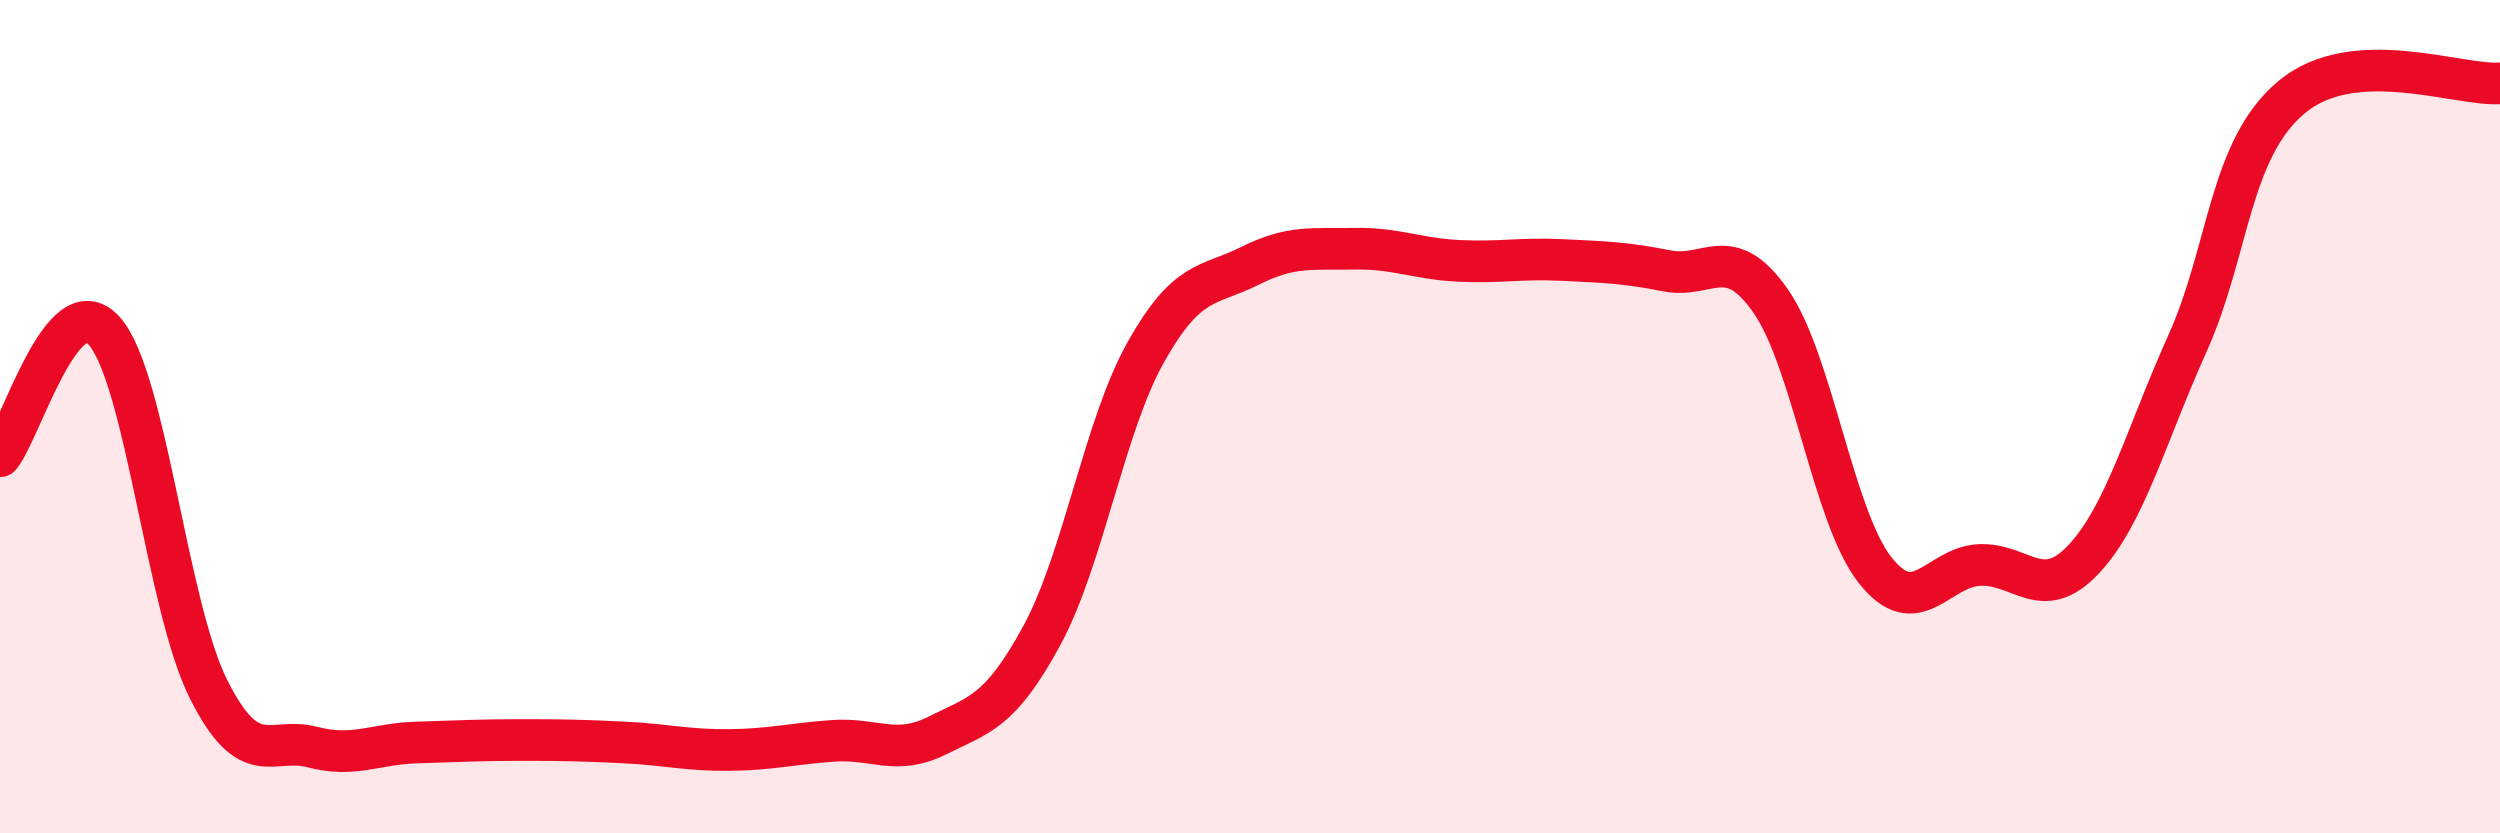
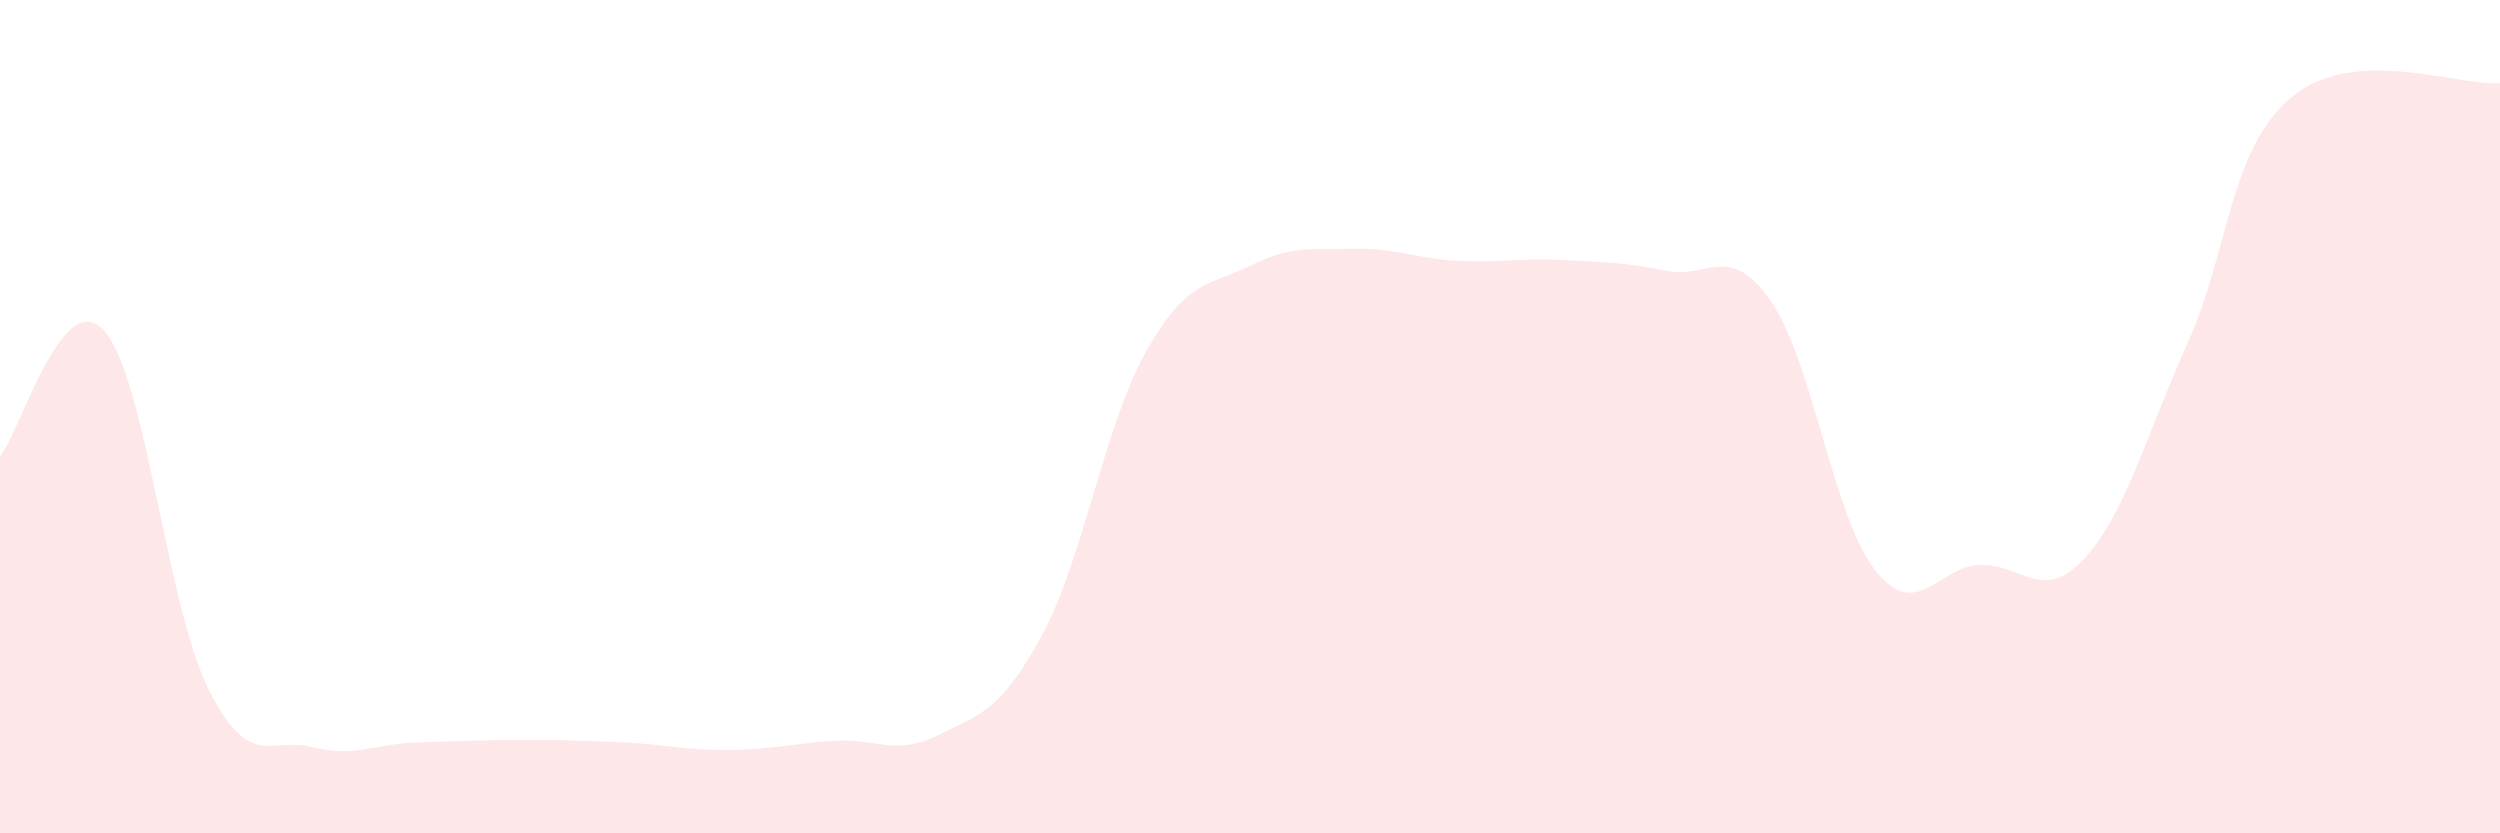
<svg xmlns="http://www.w3.org/2000/svg" width="60" height="20" viewBox="0 0 60 20">
  <path d="M 0,10.95 C 0.5,10.35 1.5,6.82 2.5,7.94 C 3.5,9.06 4,14.53 5,16.53 C 6,18.53 6.5,17.67 7.5,17.93 C 8.5,18.19 9,17.85 10,17.82 C 11,17.79 11.5,17.76 12.5,17.76 C 13.5,17.76 14,17.77 15,17.82 C 16,17.87 16.5,18.01 17.5,18 C 18.5,17.99 19,17.85 20,17.78 C 21,17.71 21.5,18.15 22.5,17.65 C 23.5,17.15 24,17.1 25,15.26 C 26,13.42 26.5,10.23 27.5,8.45 C 28.5,6.67 29,6.88 30,6.38 C 31,5.88 31.5,5.99 32.5,5.97 C 33.5,5.95 34,6.21 35,6.26 C 36,6.31 36.5,6.19 37.5,6.24 C 38.5,6.29 39,6.3 40,6.5 C 41,6.7 41.5,5.79 42.5,7.23 C 43.5,8.67 44,12.41 45,13.68 C 46,14.95 46.5,13.61 47.5,13.56 C 48.5,13.51 49,14.49 50,13.43 C 51,12.37 51.5,10.46 52.5,8.24 C 53.5,6.02 53.5,3.58 55,2.33 C 56.5,1.08 59,2.07 60,2L60 20L0 20Z" fill="#EB0A25" opacity="0.1" stroke-linecap="round" stroke-linejoin="round" />
-   <path d="M 0,10.95 C 0.5,10.35 1.5,6.82 2.5,7.94 C 3.5,9.06 4,14.53 5,16.53 C 6,18.53 6.5,17.67 7.5,17.93 C 8.5,18.19 9,17.85 10,17.82 C 11,17.79 11.5,17.76 12.5,17.76 C 13.5,17.76 14,17.77 15,17.82 C 16,17.87 16.5,18.01 17.5,18 C 18.5,17.99 19,17.85 20,17.78 C 21,17.71 21.5,18.15 22.5,17.65 C 23.5,17.15 24,17.1 25,15.26 C 26,13.42 26.5,10.23 27.5,8.45 C 28.5,6.67 29,6.88 30,6.38 C 31,5.88 31.5,5.99 32.5,5.97 C 33.5,5.95 34,6.21 35,6.26 C 36,6.31 36.5,6.19 37.5,6.24 C 38.5,6.29 39,6.3 40,6.5 C 41,6.7 41.5,5.79 42.5,7.23 C 43.5,8.67 44,12.41 45,13.68 C 46,14.95 46.5,13.61 47.5,13.56 C 48.5,13.51 49,14.49 50,13.43 C 51,12.37 51.5,10.46 52.5,8.24 C 53.5,6.02 53.5,3.58 55,2.33 C 56.5,1.08 59,2.07 60,2" stroke="#EB0A25" stroke-width="1" fill="none" stroke-linecap="round" stroke-linejoin="round" />
</svg>